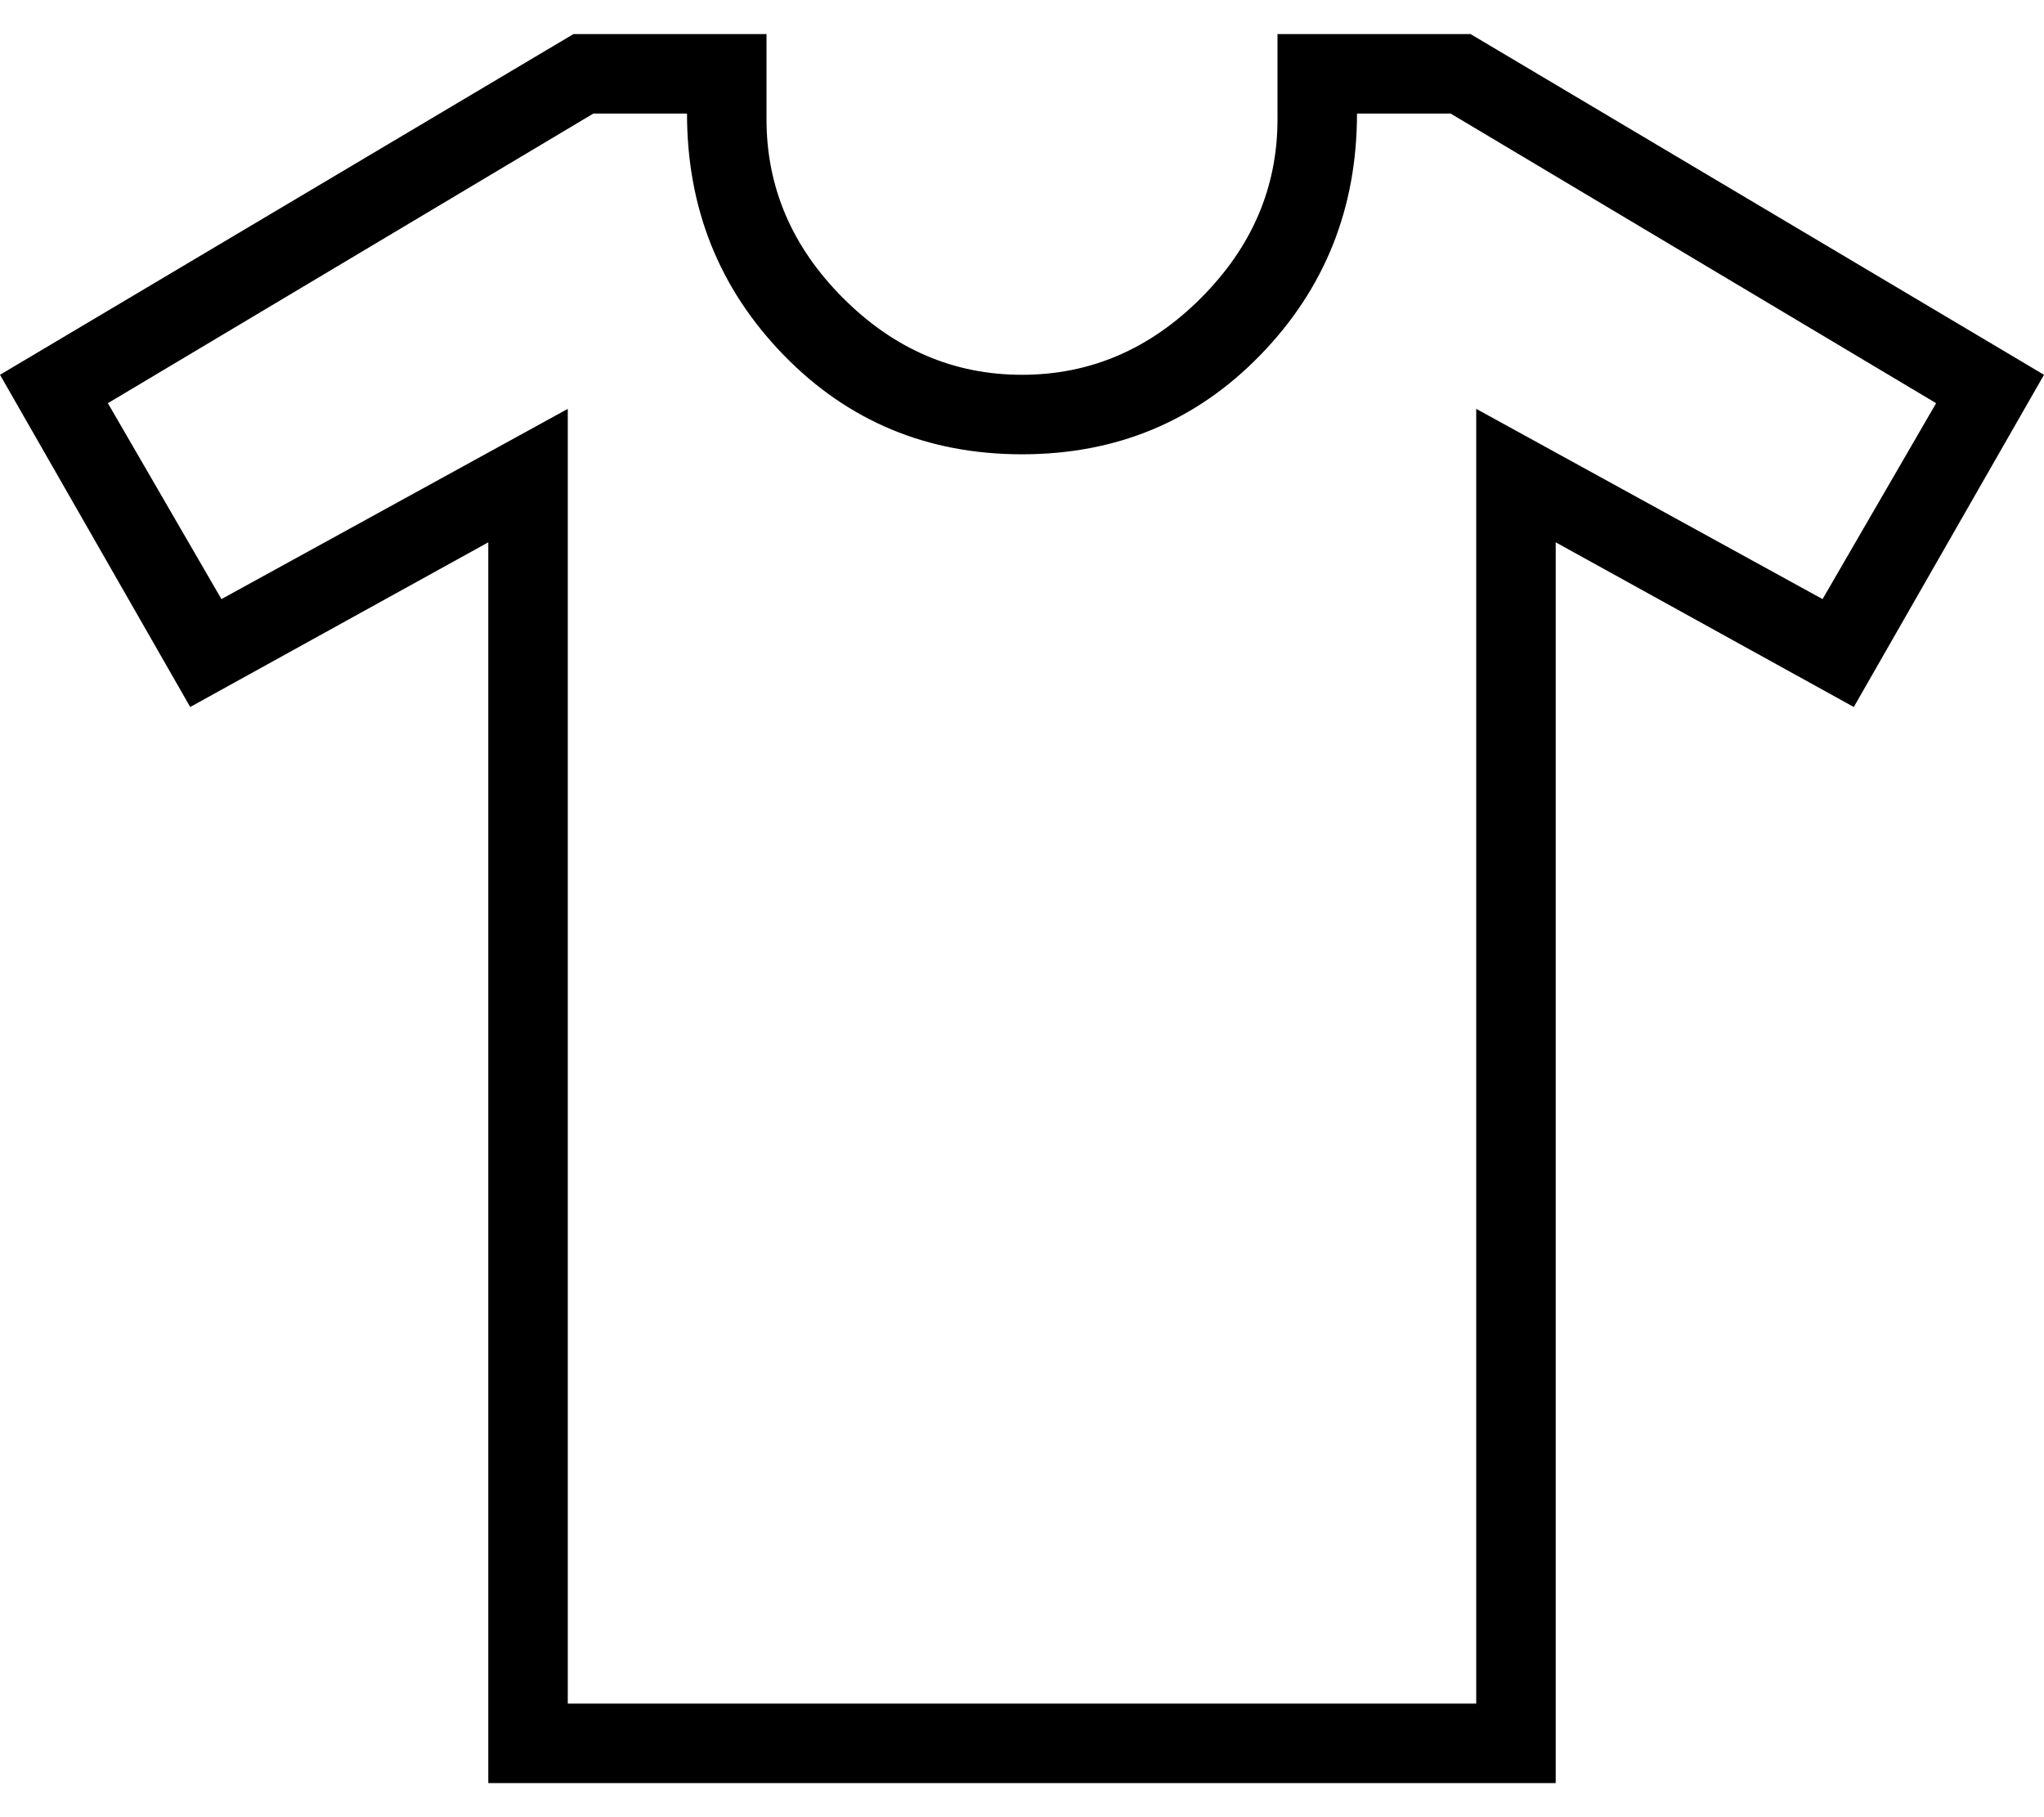
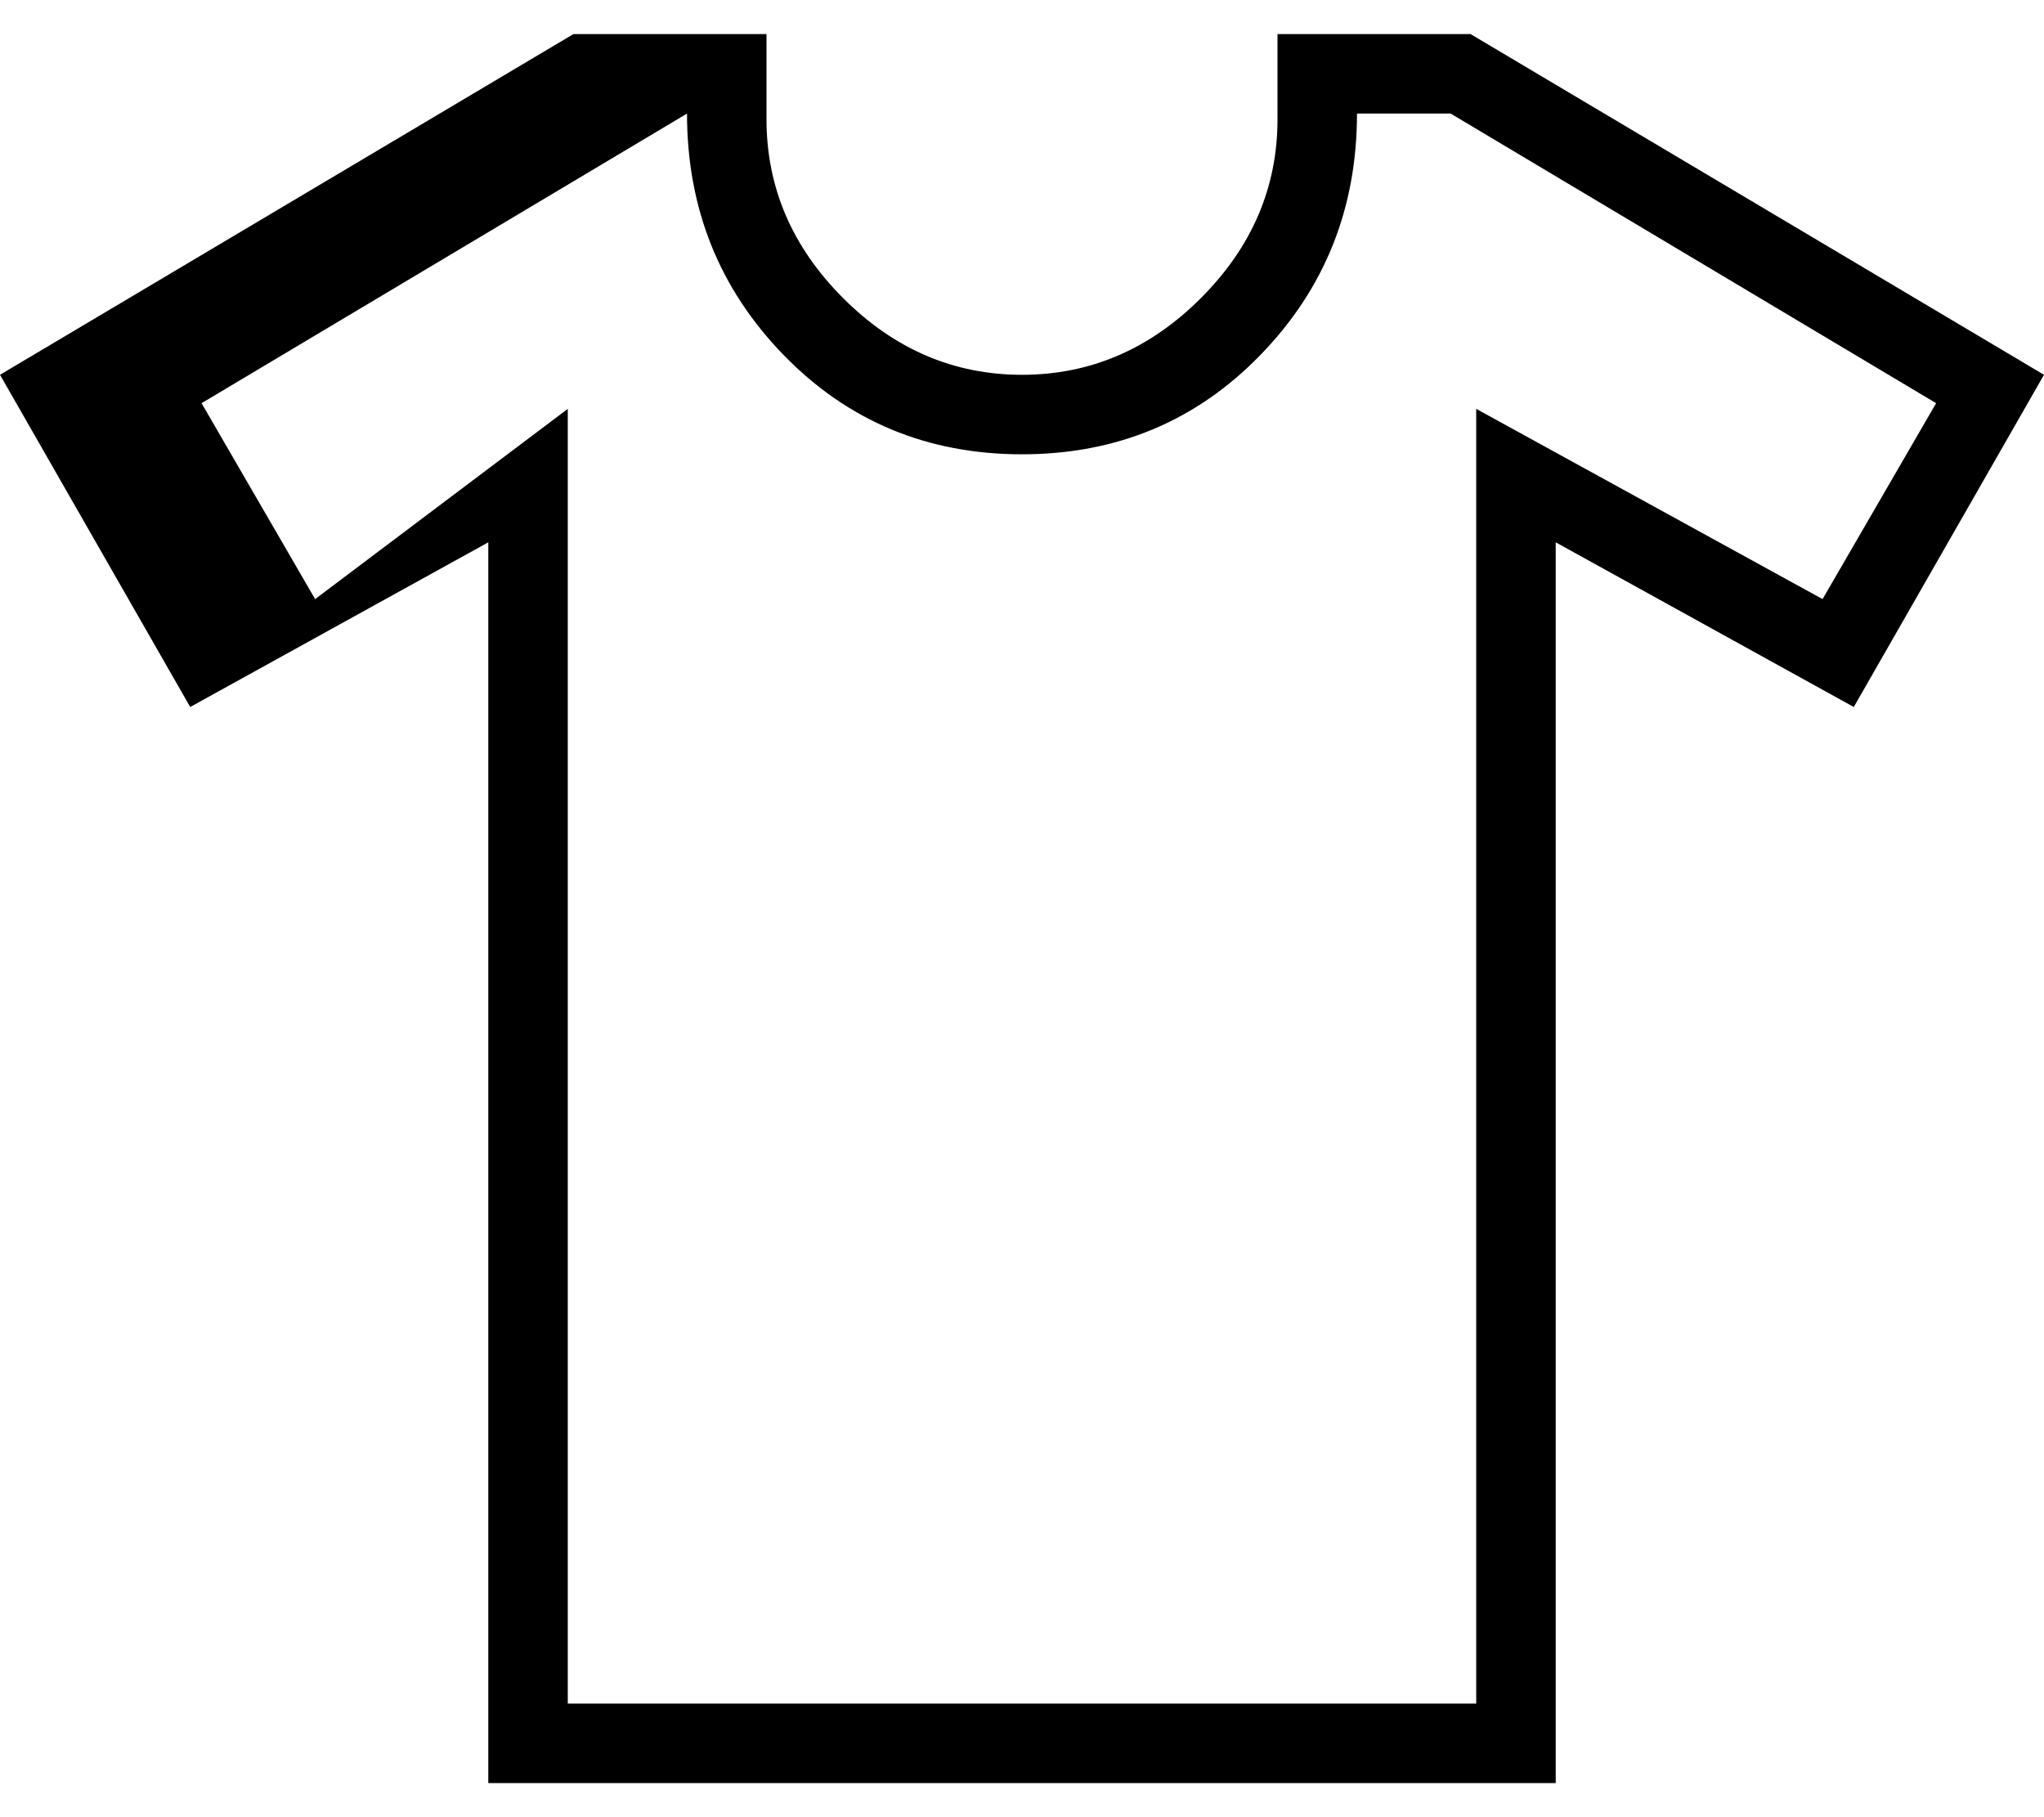
<svg xmlns="http://www.w3.org/2000/svg" xmlns:ns1="http://sodipodi.sourceforge.net/DTD/sodipodi-0.dtd" xmlns:ns2="http://www.inkscape.org/namespaces/inkscape" height="16" viewBox="0 -960 720 640" width="18" fill="#00000" version="1.1" id="svg4" ns1:docname="Browse-edit.svg" ns2:version="1.2.2 (b0a84865, 2022-12-01)">
  <defs id="defs8" />
  <ns1:namedview id="namedview6" pagecolor="#ffffff" bordercolor="#000000" borderopacity="0.25" ns2:showpageshadow="2" ns2:pageopacity="0.0" ns2:pagecheckerboard="0" ns2:deskcolor="#d1d1d1" showgrid="false" ns2:zoom="42.791667" ns2:cx="12.794547" ns2:cy="12" ns2:window-width="1390" ns2:window-height="1205" ns2:window-x="0" ns2:window-y="25" ns2:window-maximized="0" ns2:current-layer="svg4" />
-   <path d="M 172,-769 67,-711 0,-828 202,-948 h 68 v 30 q 0,36 27,63 27,27 63,27 36,0 63,-27 27,-27 27,-63 v -30 h 68 l 202,120 -67,117 -105,-58 v 437 H 172 Z m 28,-47 v 456 h 320 v -456 l 122,67 40,-69 -171,-102 h -33 q 0,50 -34,85 -34,35 -84,35 -50,0 -84,-35 -34,-35 -34,-85 h -33 l -171,102 40,69 z m 160,176 z" id="path2" style="fill:#000000" />
+   <path d="M 172,-769 67,-711 0,-828 202,-948 h 68 v 30 q 0,36 27,63 27,27 63,27 36,0 63,-27 27,-27 27,-63 v -30 h 68 l 202,120 -67,117 -105,-58 v 437 H 172 Z m 28,-47 v 456 h 320 v -456 l 122,67 40,-69 -171,-102 h -33 q 0,50 -34,85 -34,35 -84,35 -50,0 -84,-35 -34,-35 -34,-85 l -171,102 40,69 z m 160,176 z" id="path2" style="fill:#000000" />
</svg>